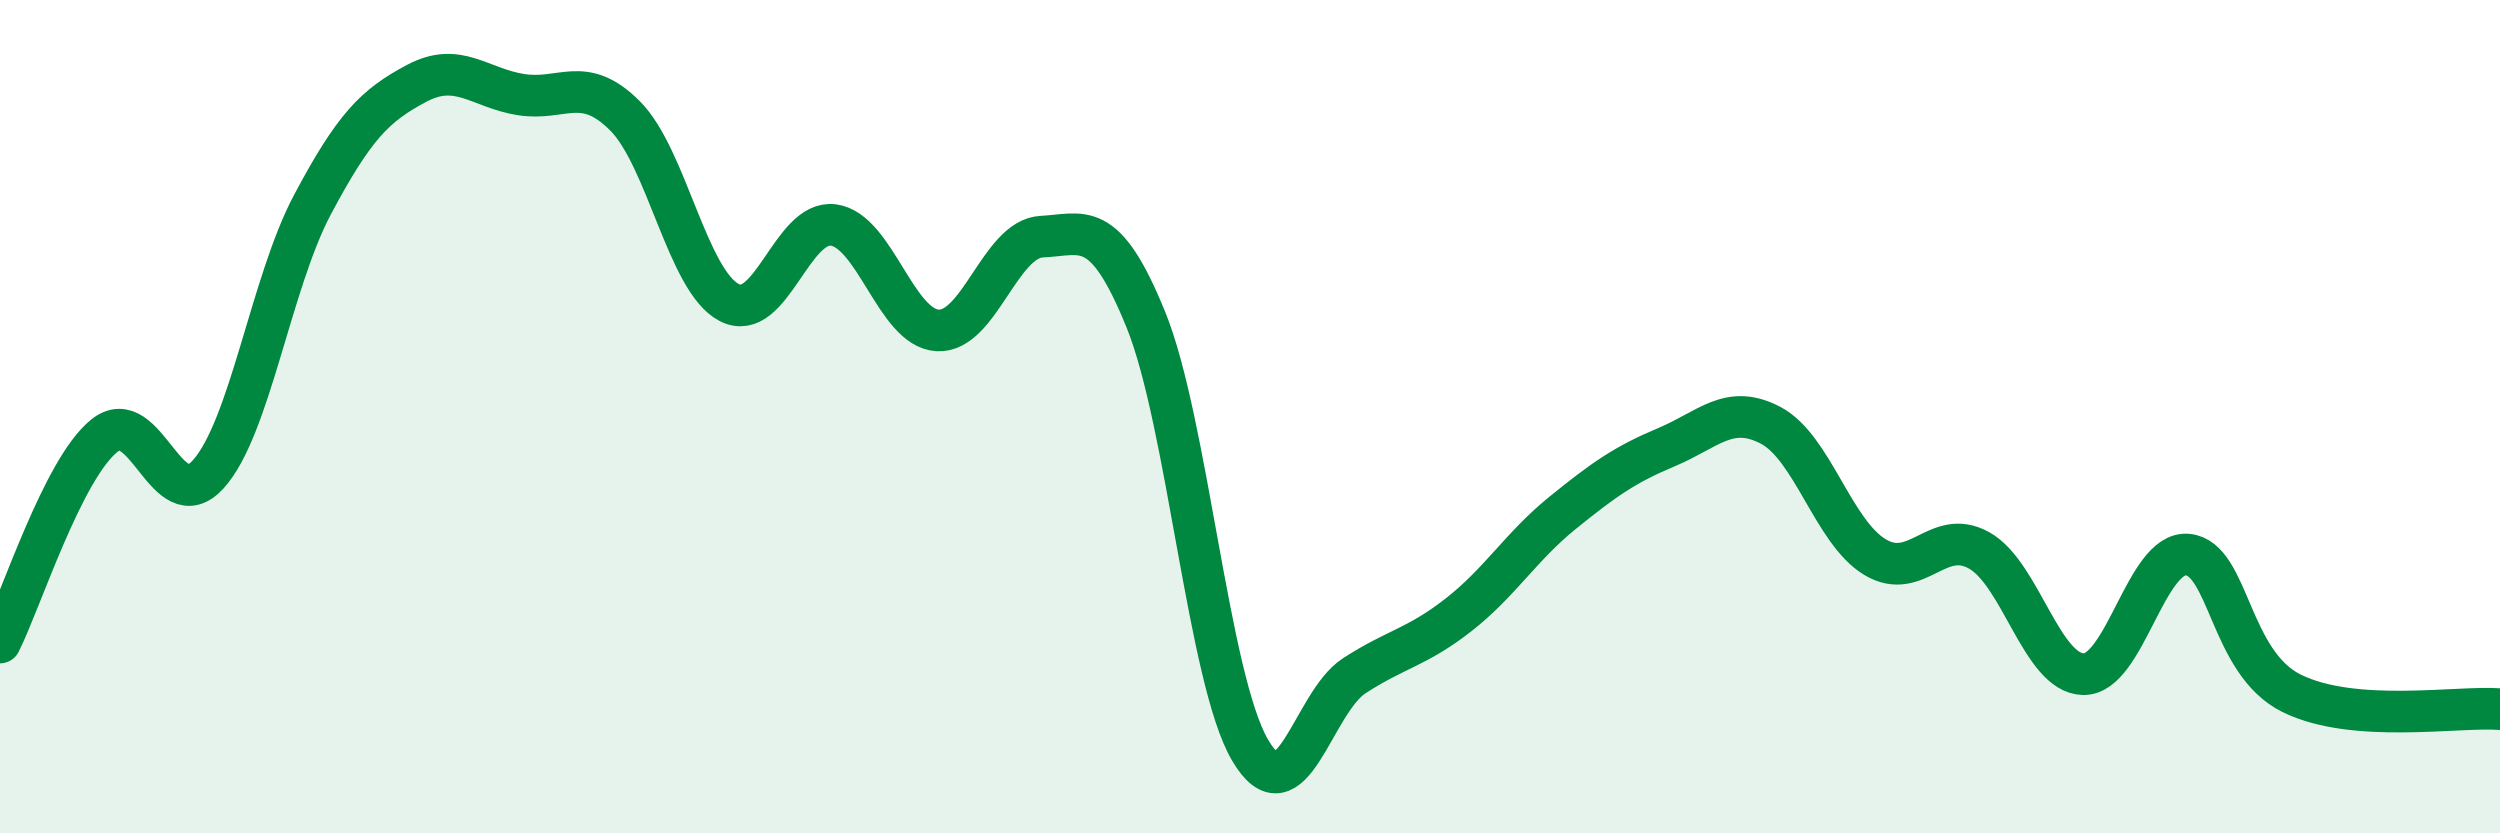
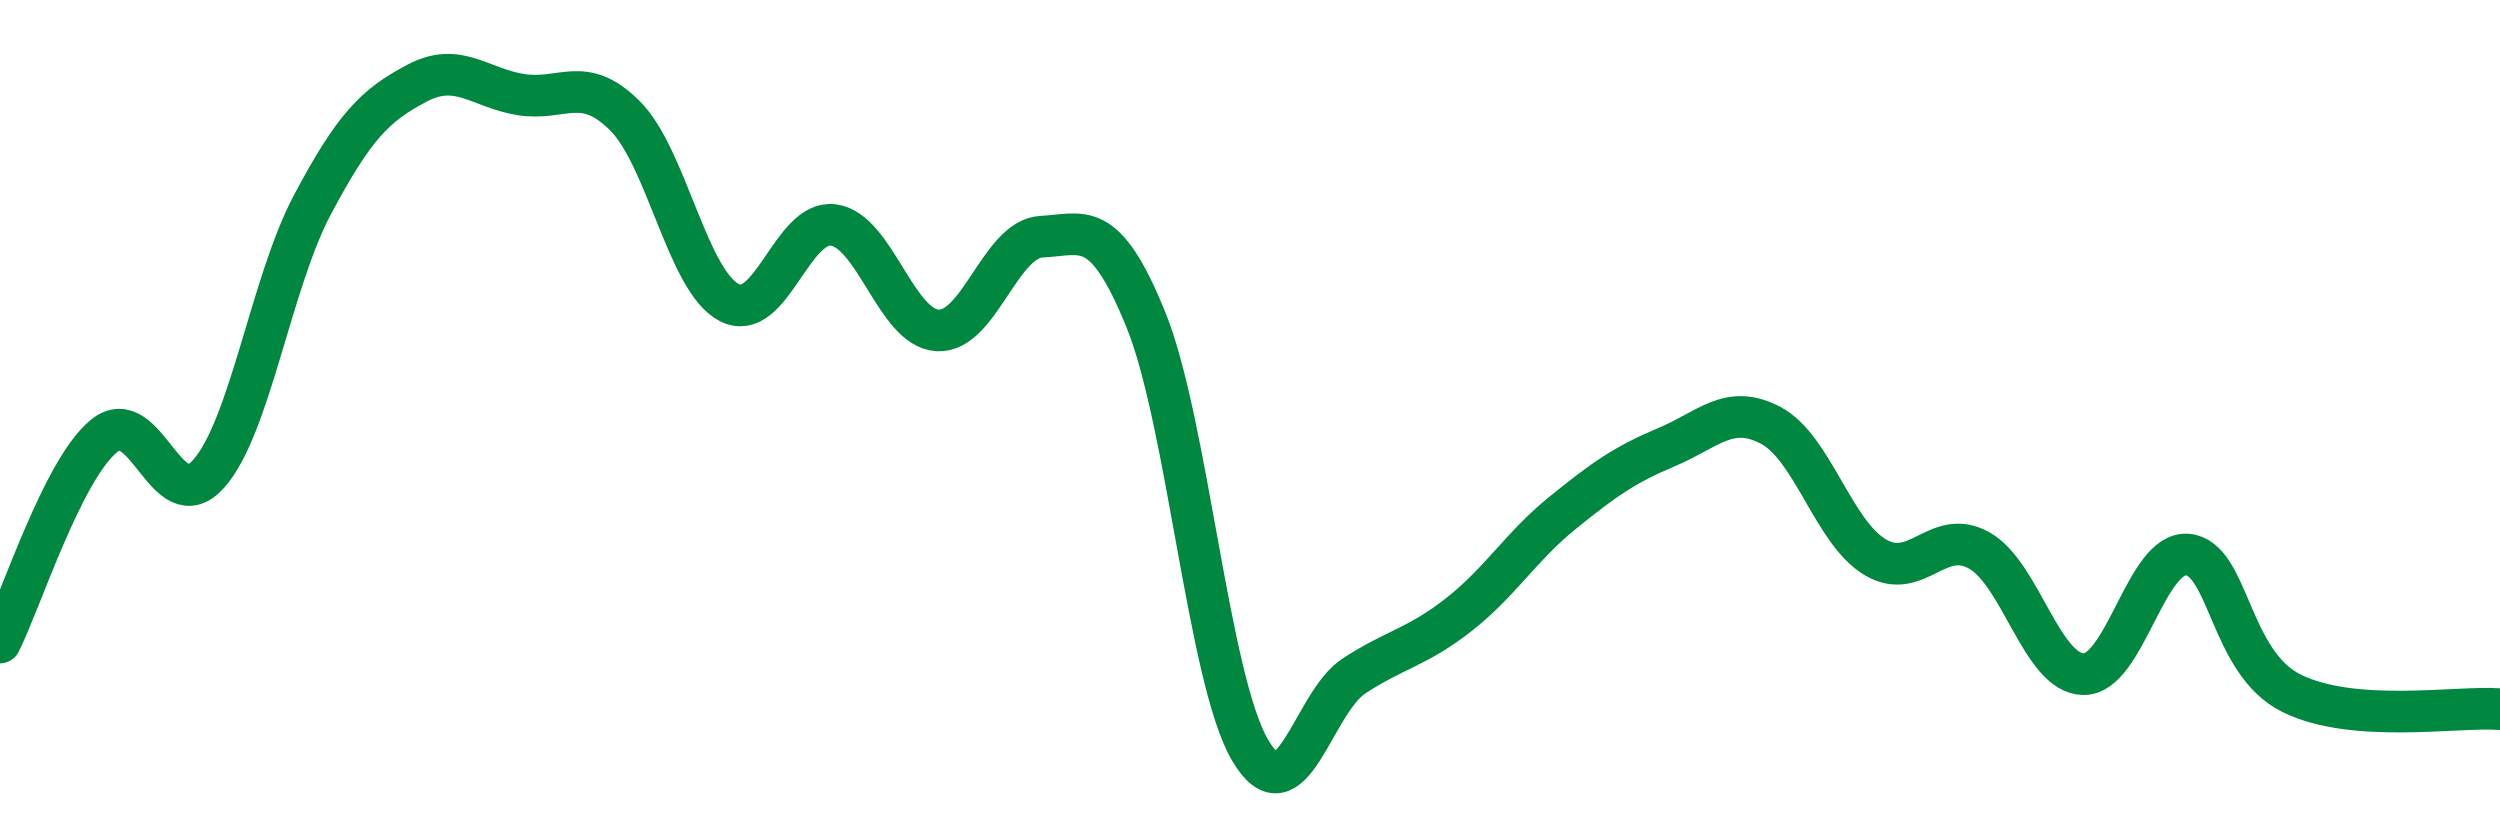
<svg xmlns="http://www.w3.org/2000/svg" width="60" height="20" viewBox="0 0 60 20">
-   <path d="M 0,15.42 C 0.5,14.43 1.5,11.27 2.5,10.46 C 3.5,9.65 4,12.49 5,11.38 C 6,10.27 6.5,6.79 7.5,4.91 C 8.5,3.03 9,2.53 10,2 C 11,1.47 11.5,2.11 12.5,2.27 C 13.5,2.43 14,1.78 15,2.78 C 16,3.78 16.5,6.74 17.5,7.26 C 18.5,7.78 19,5.27 20,5.4 C 21,5.53 21.5,7.87 22.5,7.93 C 23.5,7.99 24,5.73 25,5.68 C 26,5.63 26.5,5.21 27.5,7.67 C 28.5,10.13 29,16.29 30,18 C 31,19.71 31.5,16.87 32.5,16.22 C 33.5,15.57 34,15.54 35,14.76 C 36,13.98 36.5,13.12 37.5,12.31 C 38.5,11.5 39,11.15 40,10.73 C 41,10.31 41.5,9.68 42.5,10.21 C 43.5,10.74 44,12.77 45,13.37 C 46,13.97 46.5,12.65 47.5,13.21 C 48.5,13.77 49,16.16 50,16.18 C 51,16.2 51.5,13.22 52.5,13.31 C 53.5,13.4 53.5,15.9 55,16.64 C 56.5,17.38 59,16.94 60,17.02L60 20L0 20Z" fill="#008740" opacity="0.1" stroke-linecap="round" stroke-linejoin="round" />
  <path d="M 0,15.42 C 0.5,14.43 1.5,11.27 2.5,10.46 C 3.5,9.65 4,12.49 5,11.38 C 6,10.27 6.5,6.79 7.5,4.91 C 8.5,3.03 9,2.53 10,2 C 11,1.47 11.5,2.11 12.5,2.27 C 13.5,2.43 14,1.78 15,2.78 C 16,3.78 16.5,6.74 17.5,7.26 C 18.5,7.78 19,5.27 20,5.4 C 21,5.53 21.5,7.87 22.5,7.93 C 23.5,7.99 24,5.73 25,5.68 C 26,5.63 26.5,5.21 27.5,7.67 C 28.5,10.13 29,16.29 30,18 C 31,19.71 31.5,16.87 32.5,16.22 C 33.5,15.57 34,15.54 35,14.76 C 36,13.98 36.5,13.12 37.5,12.31 C 38.5,11.5 39,11.15 40,10.73 C 41,10.31 41.5,9.68 42.5,10.21 C 43.5,10.74 44,12.77 45,13.37 C 46,13.97 46.5,12.65 47.5,13.21 C 48.5,13.77 49,16.16 50,16.18 C 51,16.2 51.5,13.22 52.5,13.31 C 53.5,13.4 53.5,15.9 55,16.64 C 56.5,17.38 59,16.94 60,17.02" stroke="#008740" stroke-width="1" fill="none" stroke-linecap="round" stroke-linejoin="round" />
</svg>